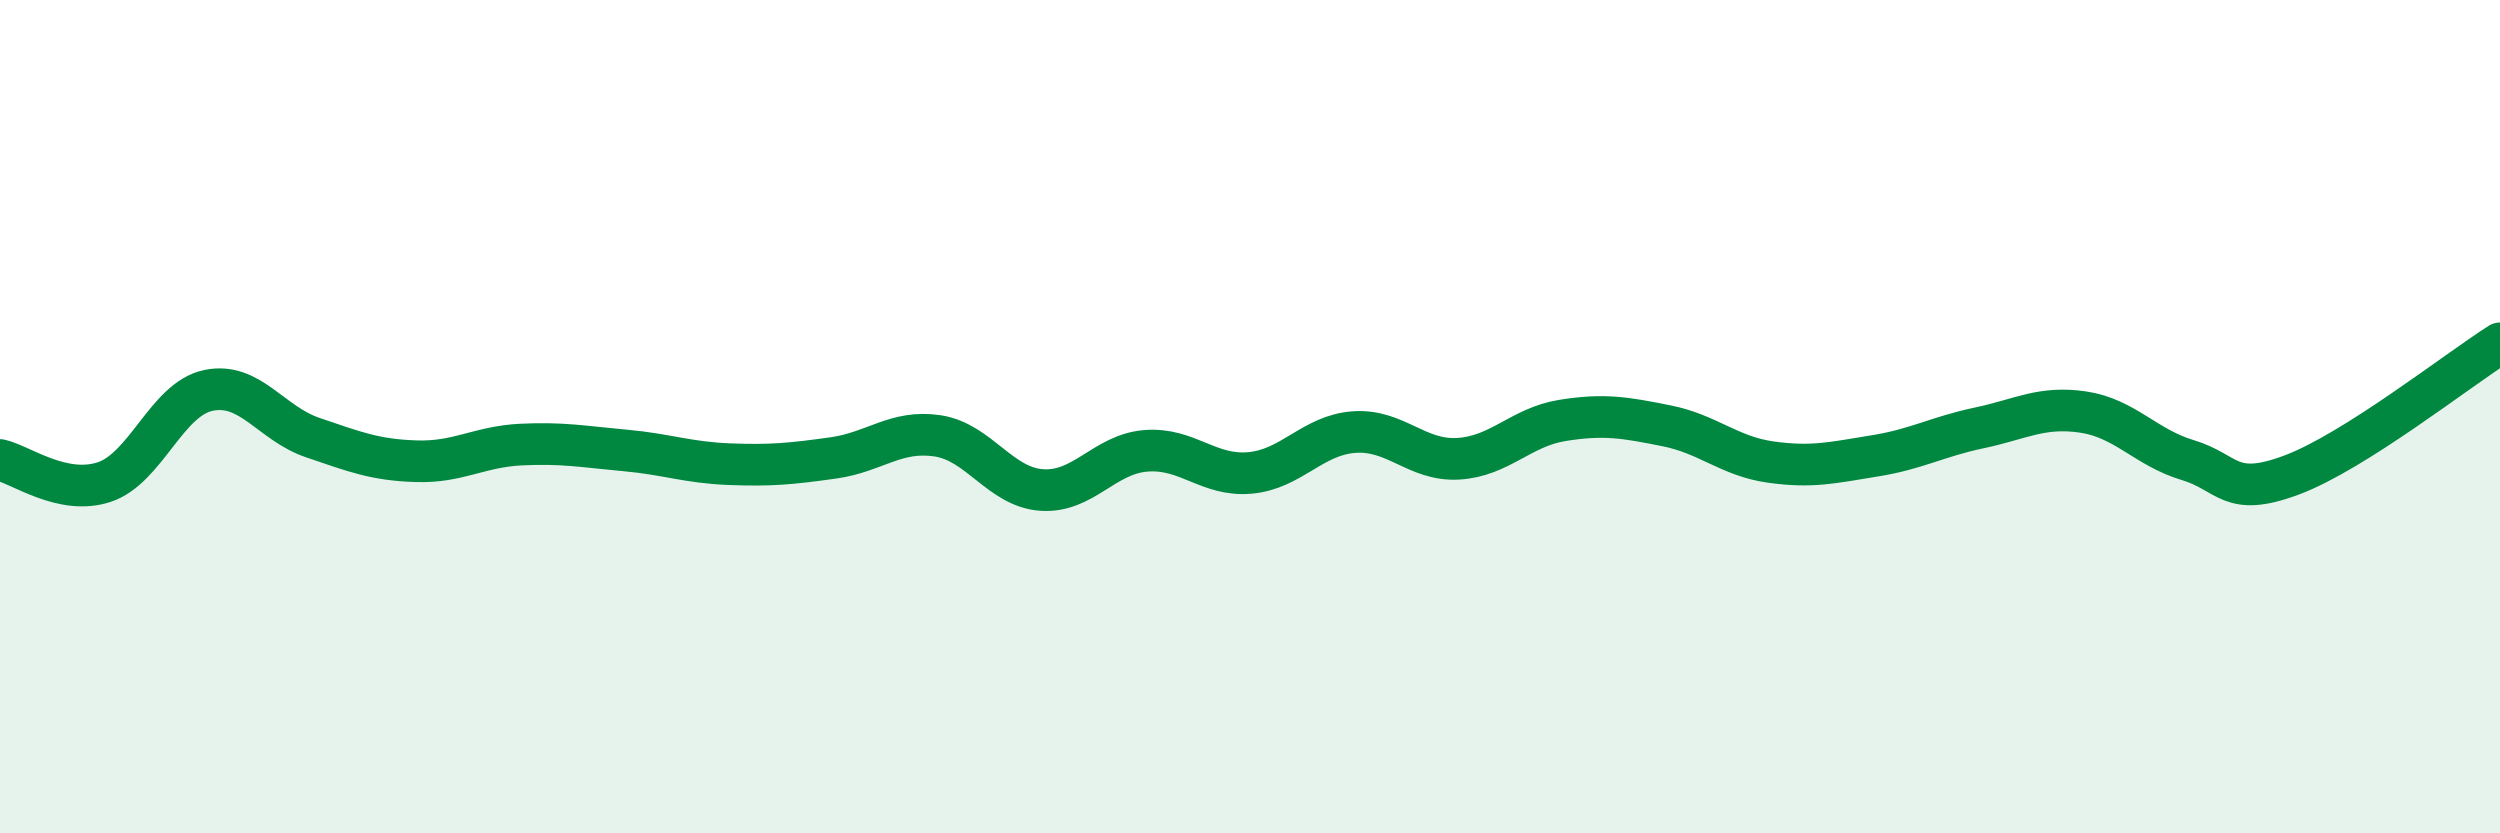
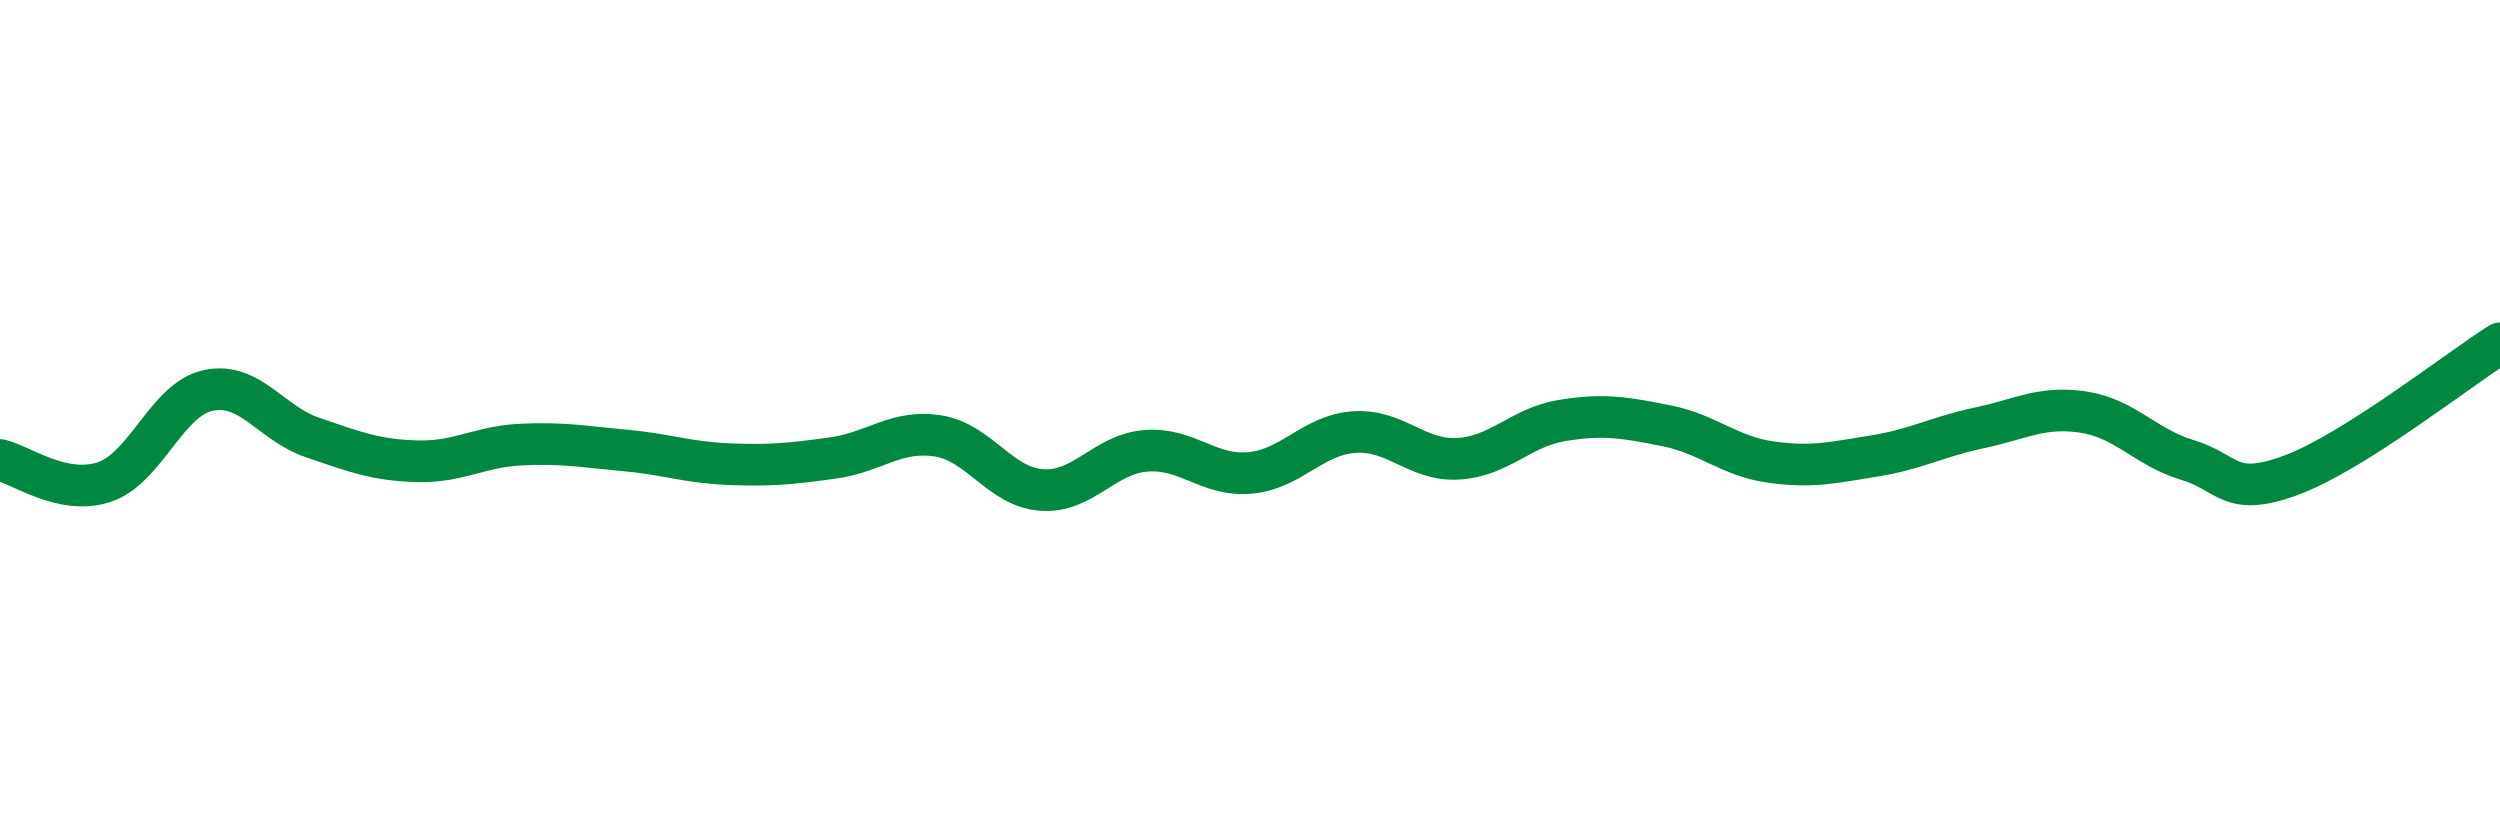
<svg xmlns="http://www.w3.org/2000/svg" width="60" height="20" viewBox="0 0 60 20">
-   <path d="M 0,11.04 C 0.5,11.15 1.5,11.9 2.5,11.57 C 3.5,11.24 4,9.58 5,9.37 C 6,9.16 6.5,10.16 7.5,10.5 C 8.5,10.84 9,11.04 10,11.07 C 11,11.1 11.5,10.72 12.5,10.67 C 13.5,10.62 14,10.72 15,10.81 C 16,10.9 16.5,11.1 17.5,11.14 C 18.5,11.18 19,11.13 20,10.99 C 21,10.85 21.5,10.31 22.5,10.46 C 23.5,10.61 24,11.69 25,11.76 C 26,11.83 26.5,10.9 27.5,10.82 C 28.5,10.74 29,11.44 30,11.35 C 31,11.26 31.5,10.44 32.5,10.37 C 33.5,10.3 34,11.07 35,11.01 C 36,10.95 36.5,10.25 37.5,10.09 C 38.5,9.93 39,10.02 40,10.22 C 41,10.42 41.5,10.95 42.5,11.09 C 43.5,11.23 44,11.1 45,10.94 C 46,10.78 46.5,10.48 47.5,10.27 C 48.5,10.06 49,9.74 50,9.89 C 51,10.04 51.5,10.74 52.5,11.04 C 53.5,11.34 53.5,11.96 55,11.4 C 56.5,10.84 59,8.87 60,8.24L60 20L0 20Z" fill="#008740" opacity="0.1" stroke-linecap="round" stroke-linejoin="round" />
  <path d="M 0,11.04 C 0.5,11.15 1.5,11.9 2.5,11.57 C 3.5,11.24 4,9.58 5,9.37 C 6,9.16 6.5,10.16 7.5,10.5 C 8.5,10.84 9,11.04 10,11.07 C 11,11.1 11.5,10.72 12.5,10.67 C 13.5,10.62 14,10.72 15,10.81 C 16,10.9 16.5,11.1 17.5,11.14 C 18.5,11.18 19,11.13 20,10.99 C 21,10.85 21.5,10.31 22.5,10.46 C 23.5,10.61 24,11.69 25,11.76 C 26,11.83 26.5,10.9 27.5,10.82 C 28.5,10.74 29,11.44 30,11.35 C 31,11.26 31.5,10.44 32.5,10.37 C 33.5,10.3 34,11.07 35,11.01 C 36,10.95 36.5,10.25 37.5,10.09 C 38.5,9.93 39,10.02 40,10.22 C 41,10.42 41.5,10.95 42.5,11.09 C 43.5,11.23 44,11.1 45,10.94 C 46,10.78 46.5,10.48 47.5,10.27 C 48.5,10.06 49,9.74 50,9.89 C 51,10.04 51.5,10.74 52.5,11.04 C 53.5,11.34 53.5,11.96 55,11.4 C 56.5,10.84 59,8.87 60,8.24" stroke="#008740" stroke-width="1" fill="none" stroke-linecap="round" stroke-linejoin="round" />
</svg>